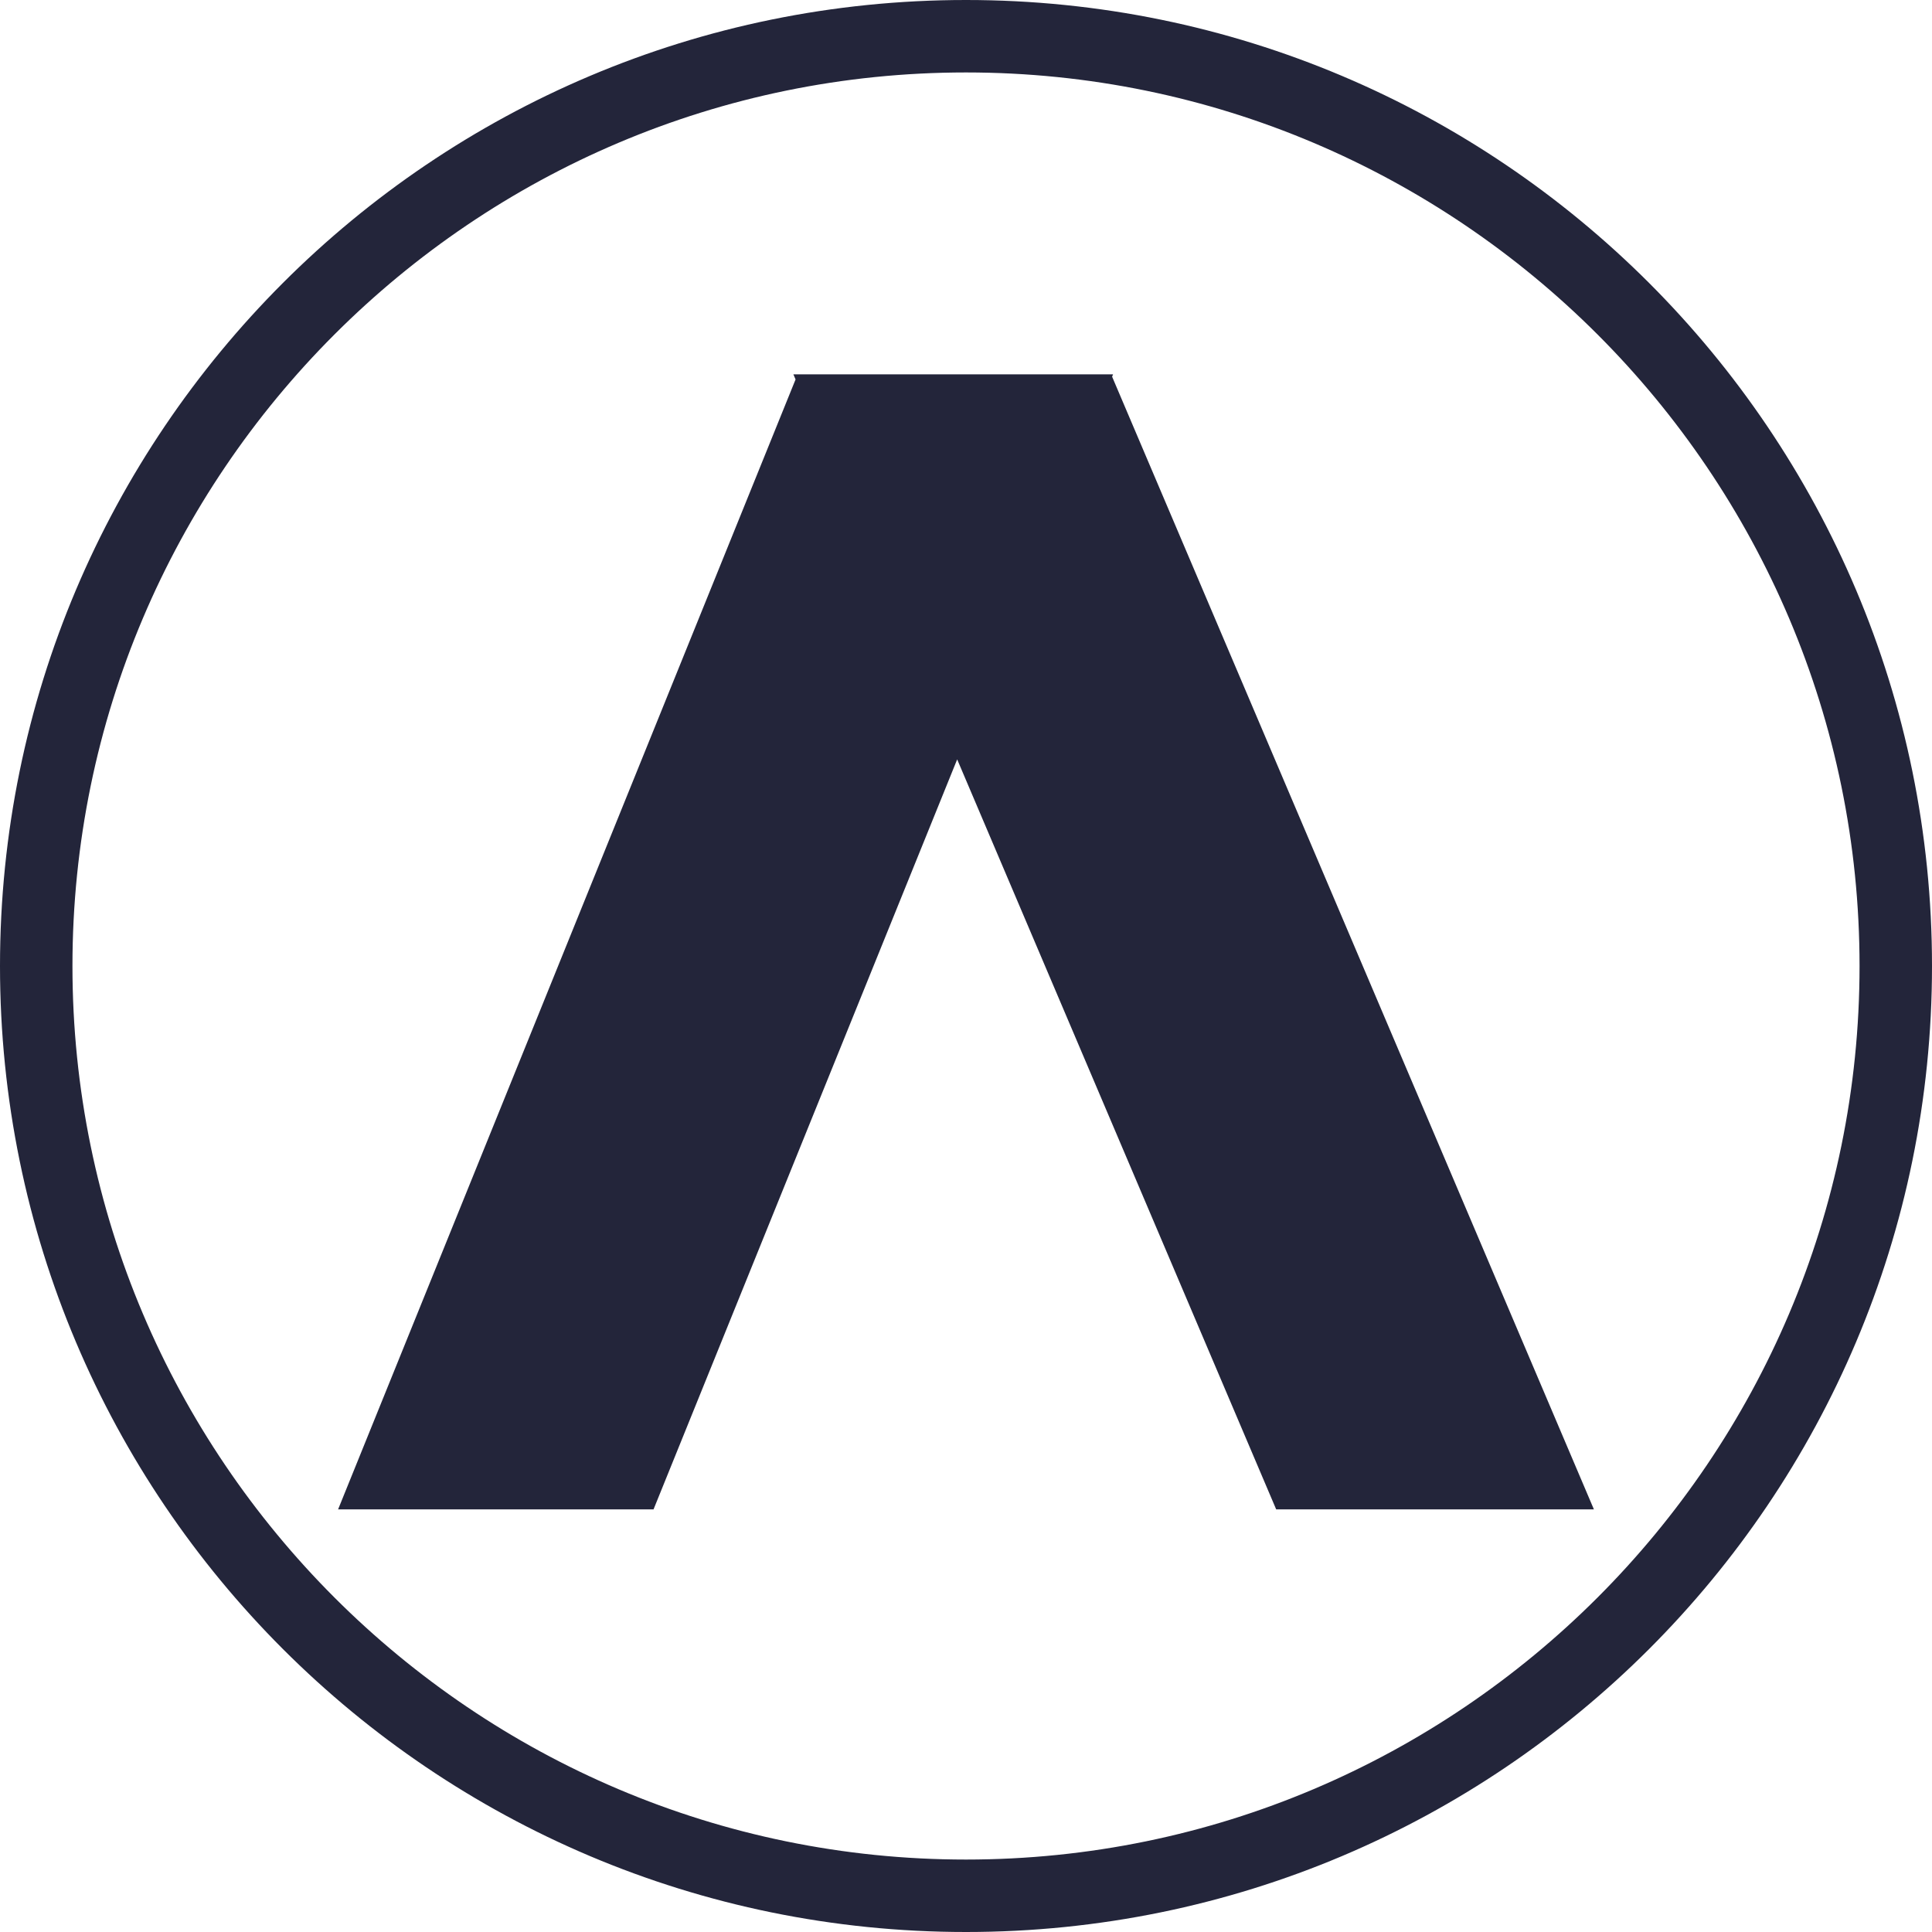
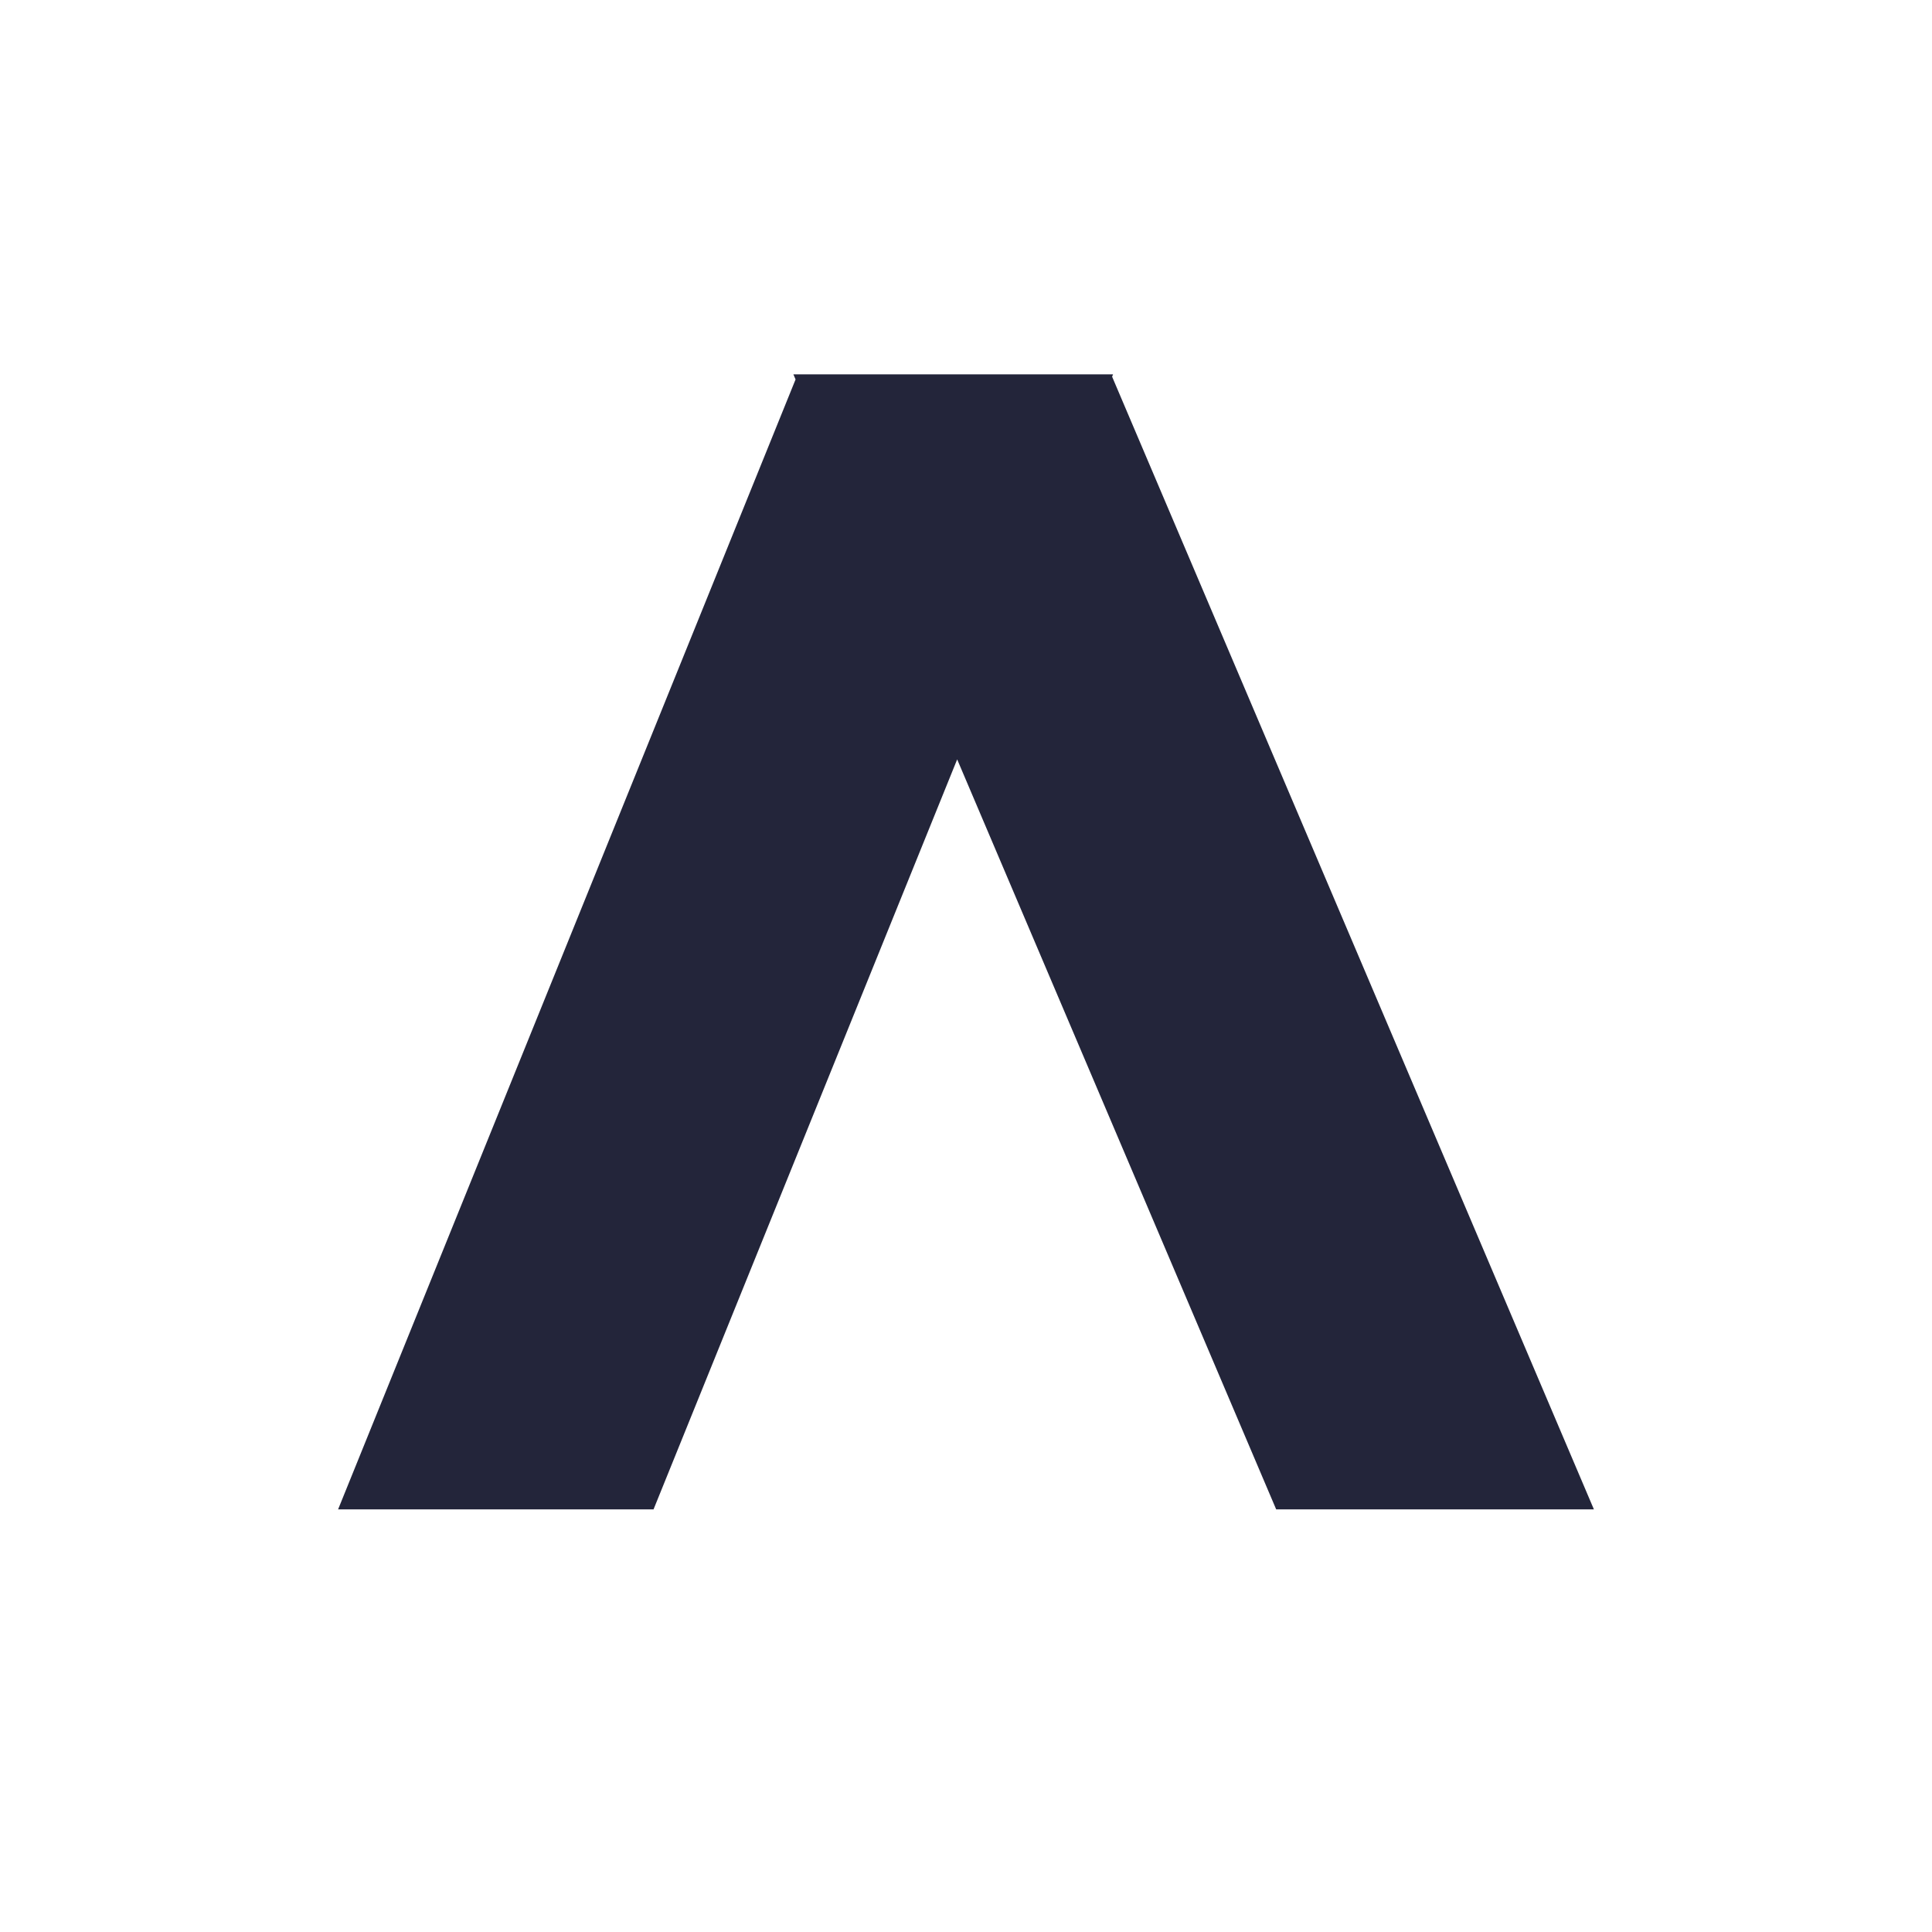
<svg xmlns="http://www.w3.org/2000/svg" version="1.1" id="レイヤー_1" x="0px" y="0px" viewBox="0 0 320 320" enable-background="new 0 0 320 320" xml:space="preserve">
  <title>bellcoin</title>
  <g>
    <polygon fill="#23253A" points="56,250 108.247,250 158.538,125.779 211.375,250 264,250 184.201,62.391 184.359,62 131.41,62    131.77,62.847  " />
-     <path fill="#23253A" d="M160,12c81.607,0,148,66.393,148,148s-66.393,148-148,148S12,241.607,12,160S78.393,12,160,12 M160,0   C71.634,0,0,71.634,0,160s71.634,160,160,160s160-71.634,160-160S248.366,0,160,0L160,0z" />
  </g>
</svg>